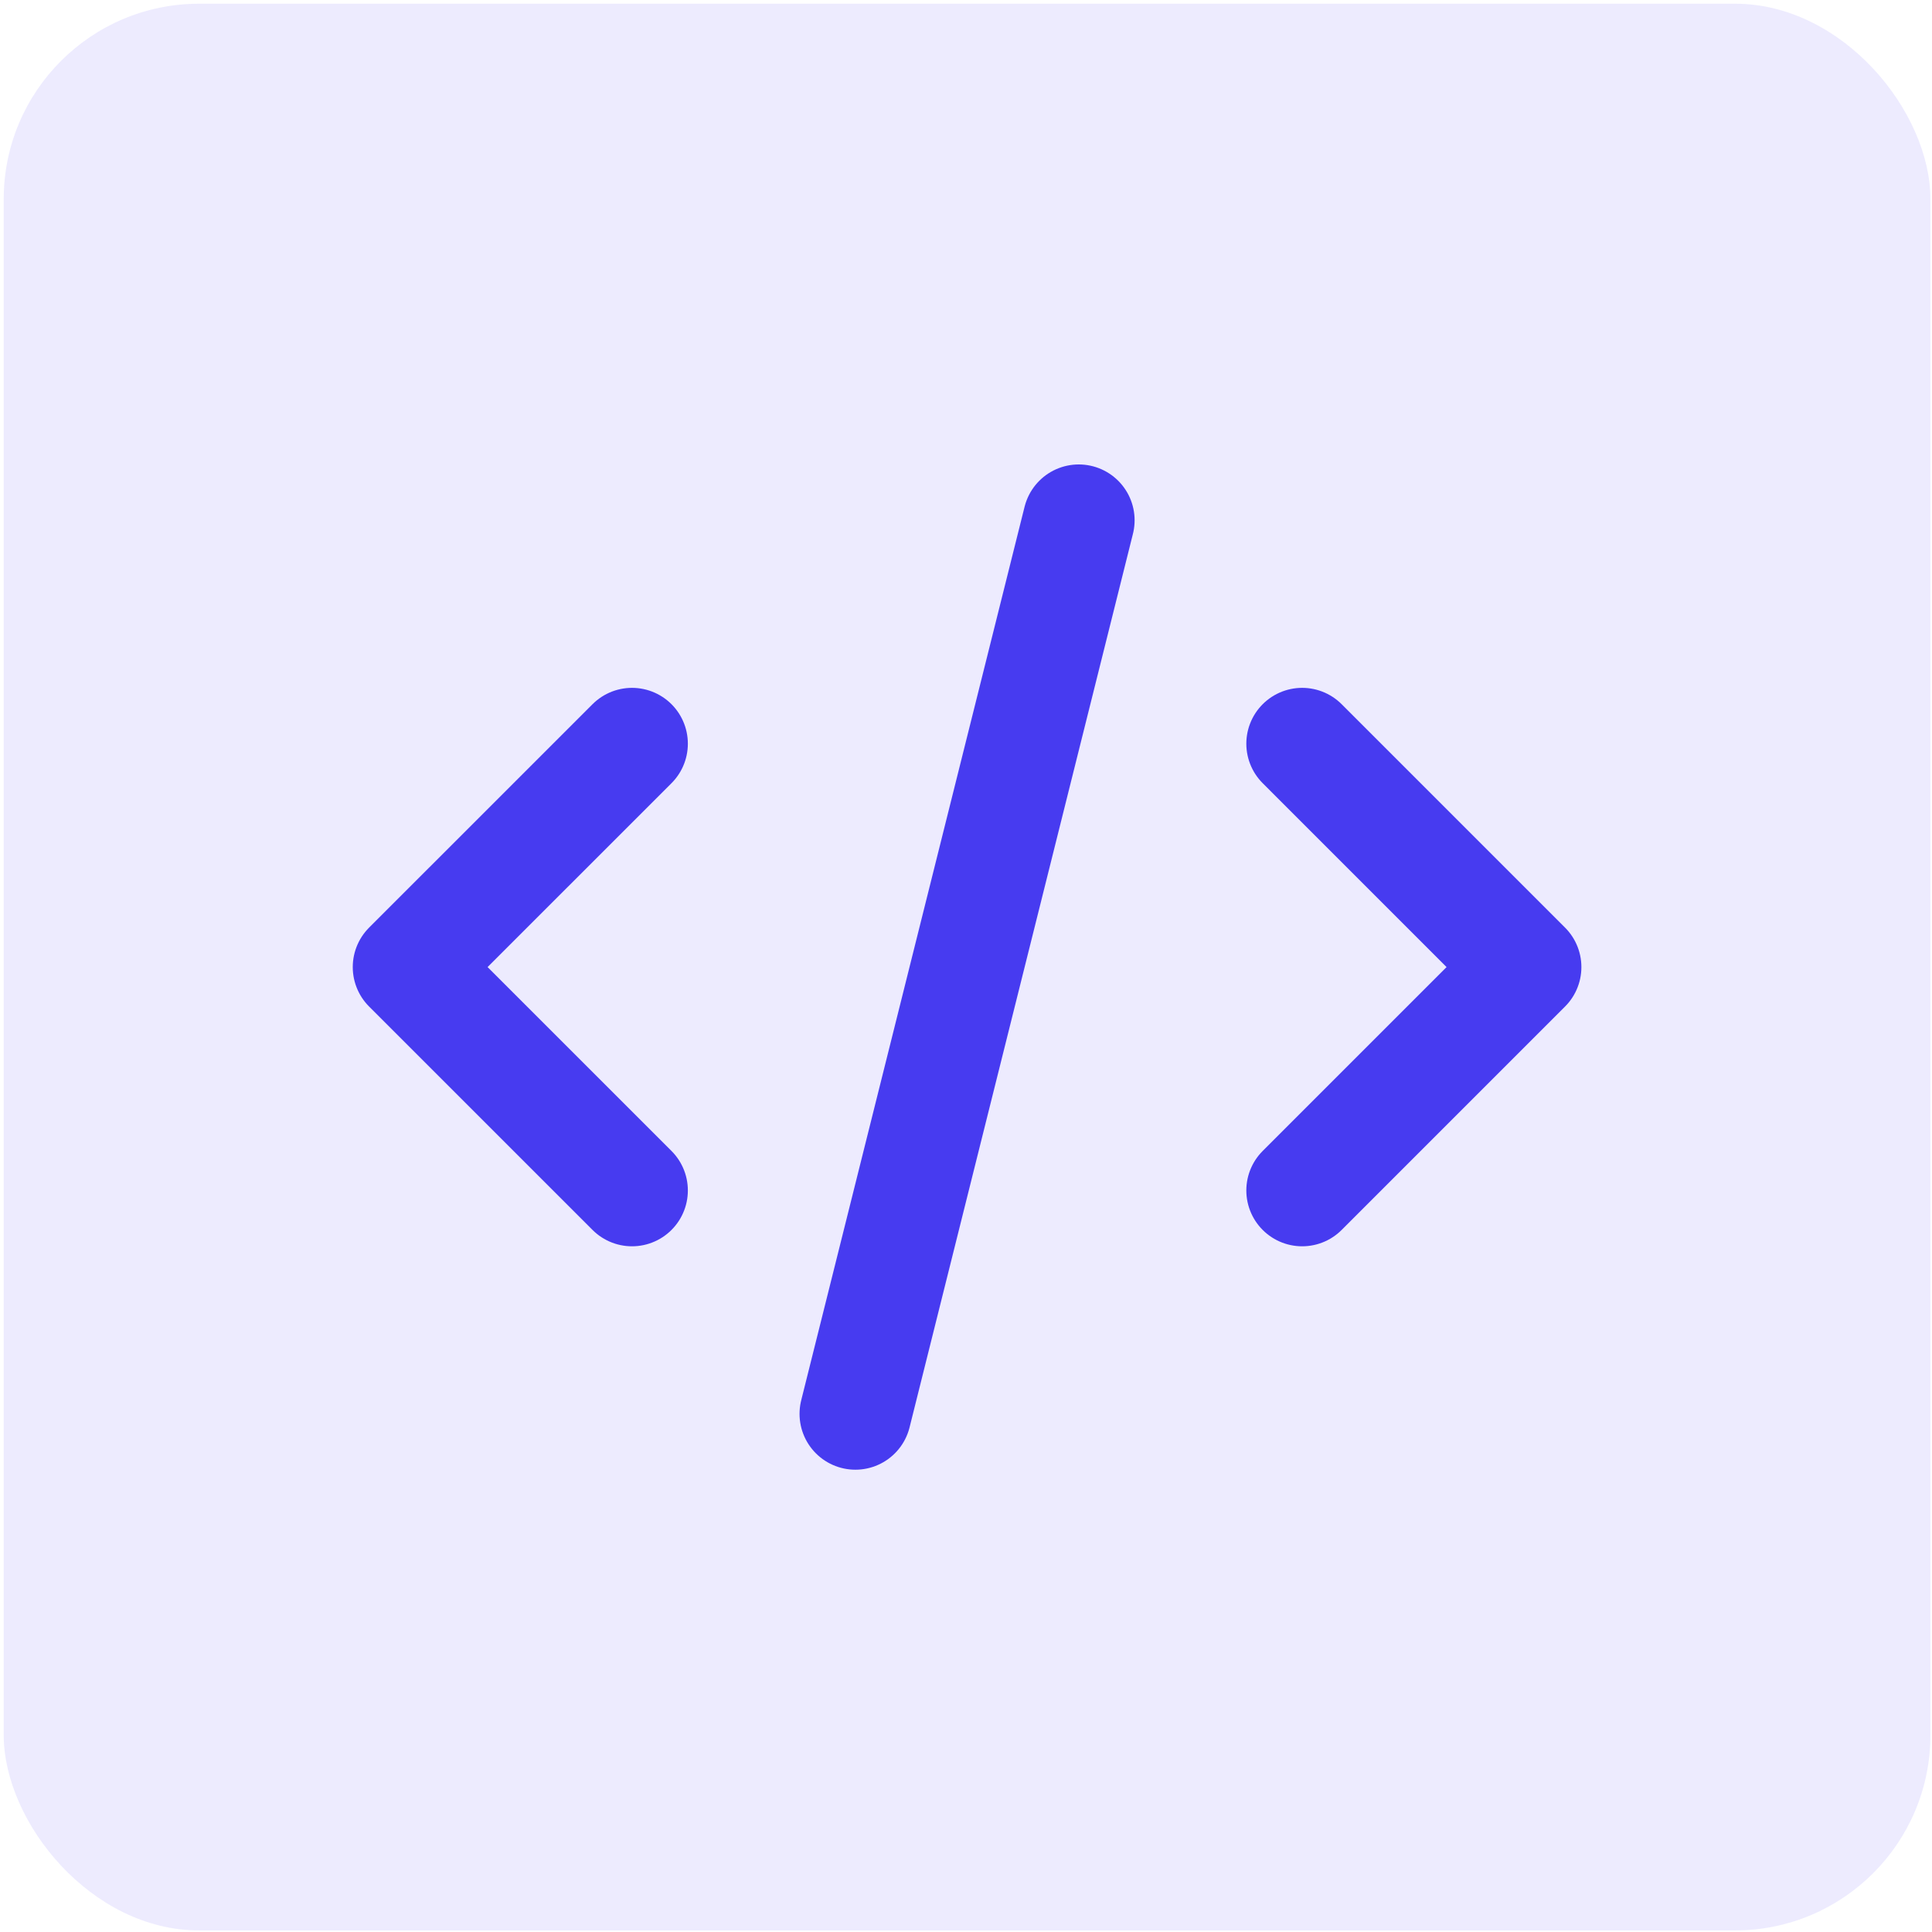
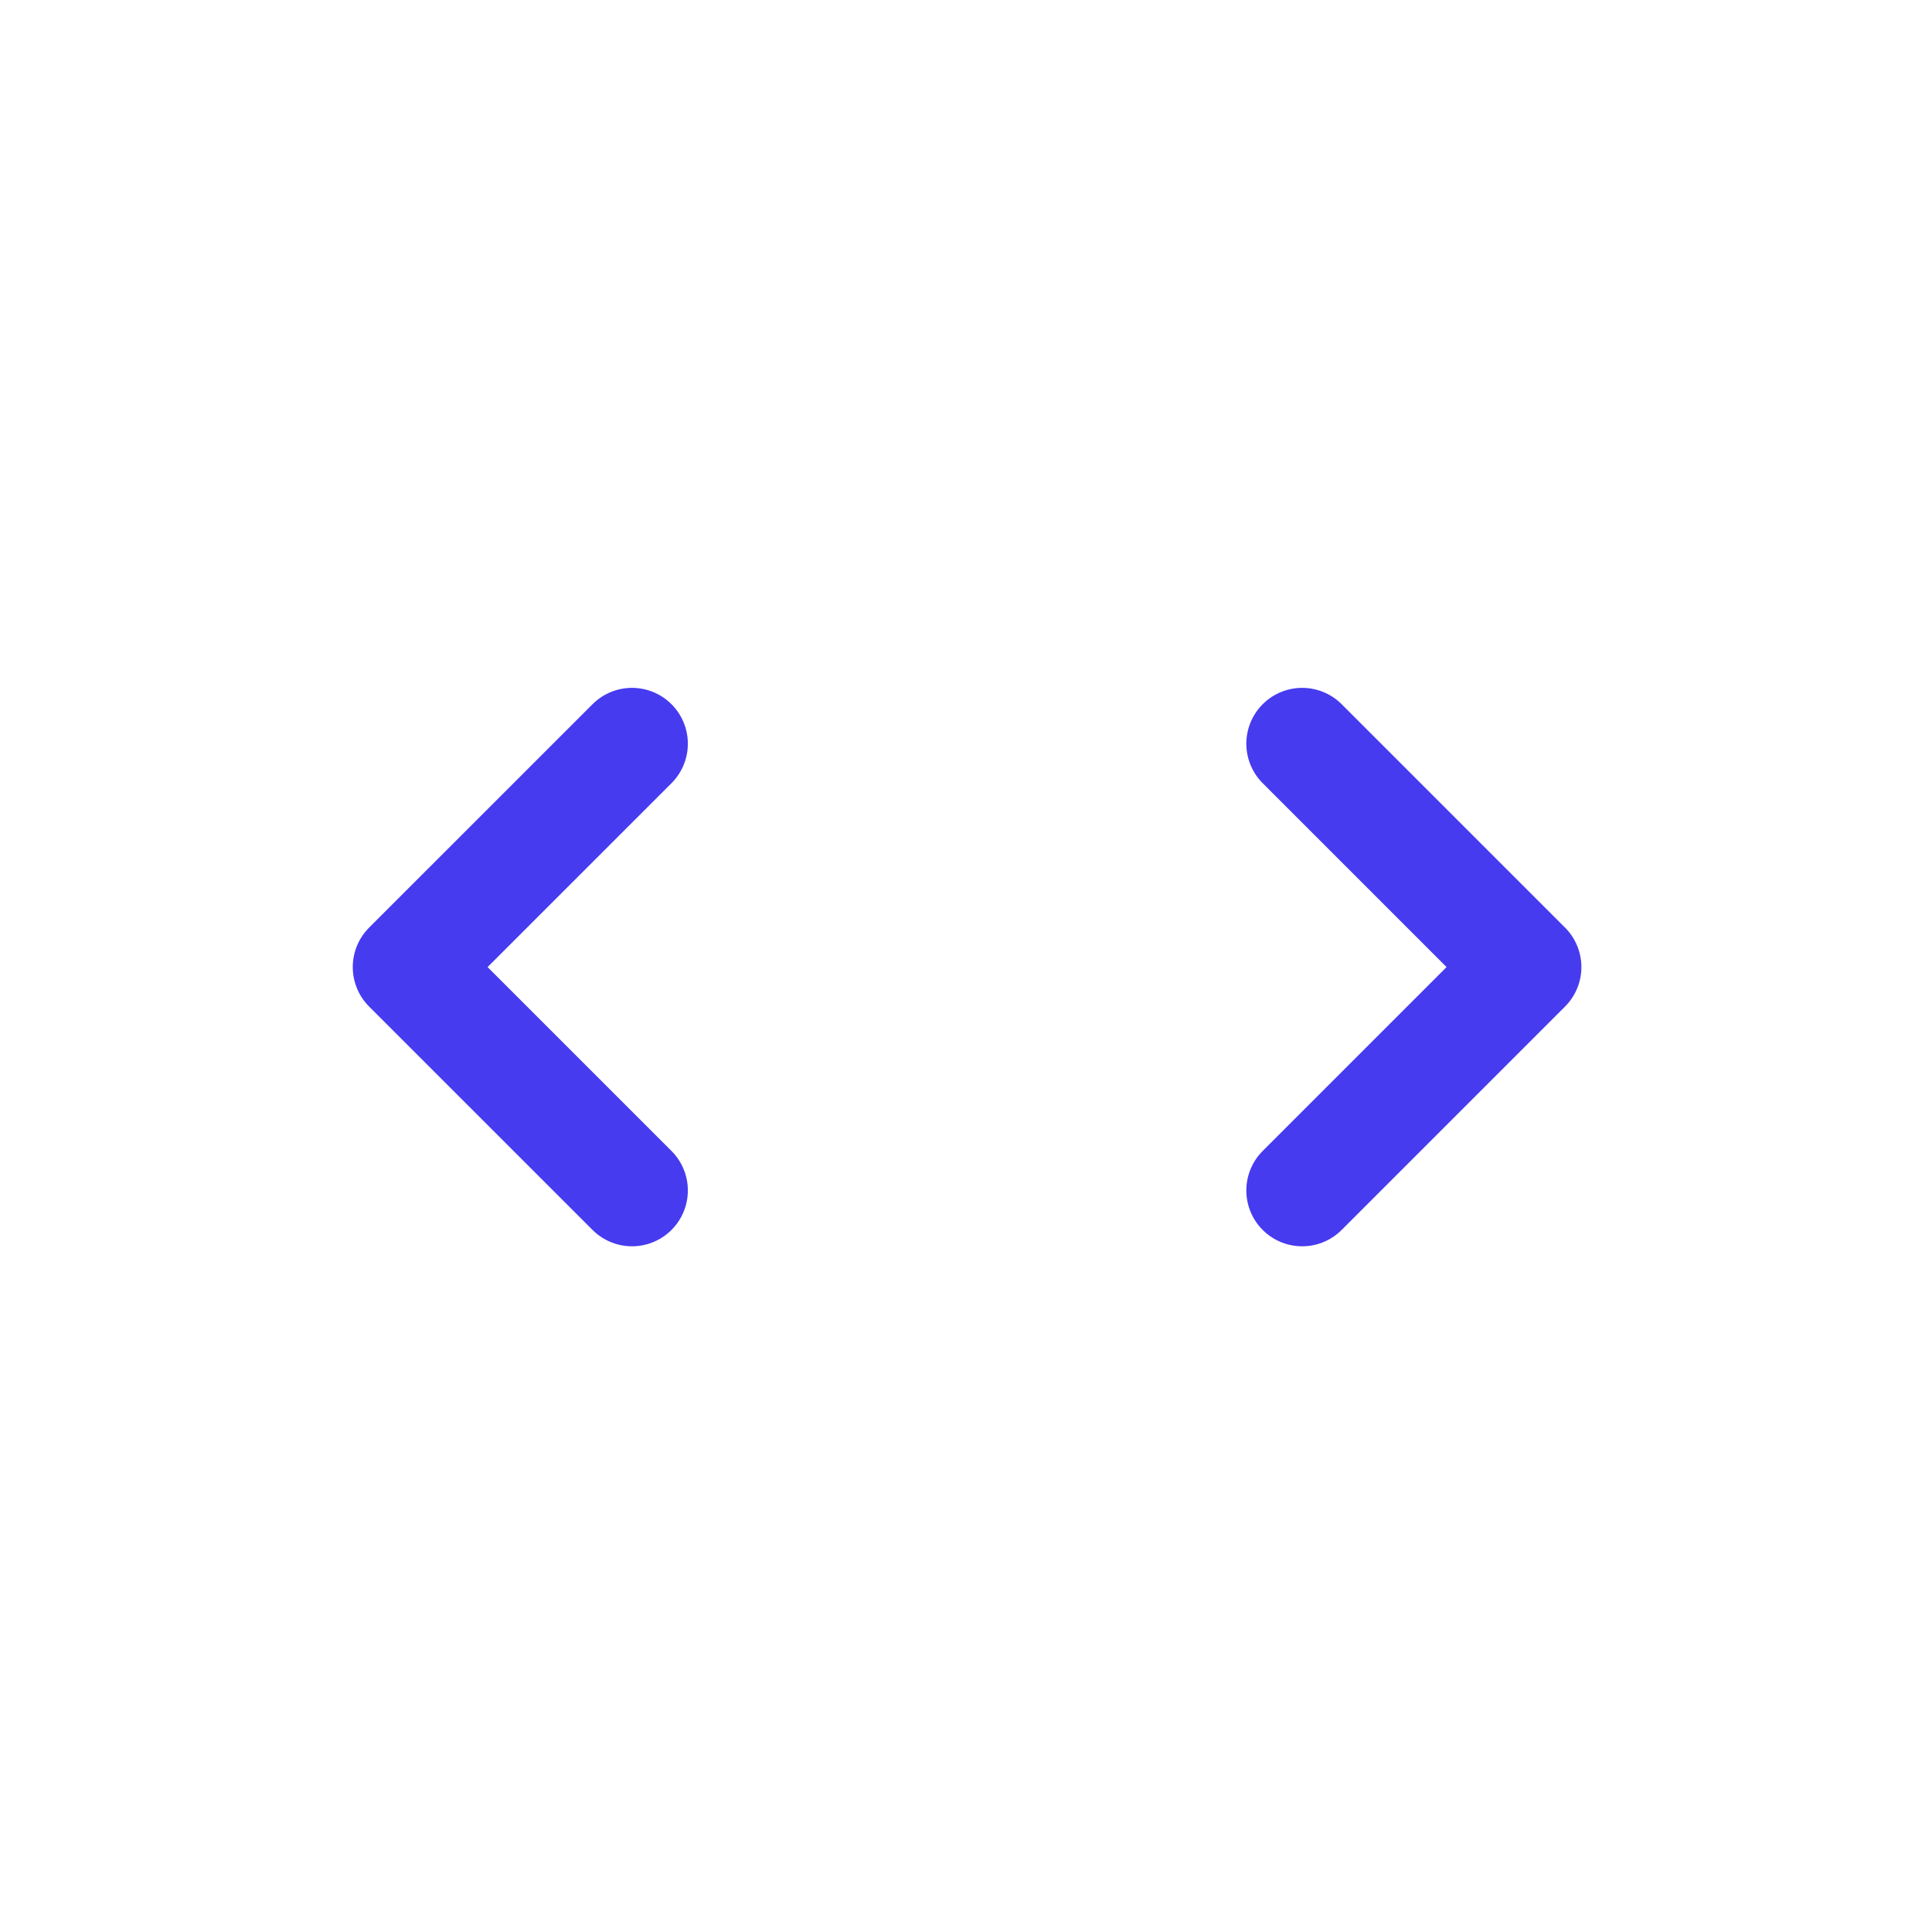
<svg xmlns="http://www.w3.org/2000/svg" width="63" height="63" viewBox="0 0 63 63" fill="none">
-   <rect x="0.121" y="0.121" width="62.828" height="62.828" rx="6.374" fill="#473BF0" fill-opacity="0.1" />
-   <path d="M27.893 46.104L35.177 16.966M42.462 24.251L49.746 31.535L42.462 38.819M20.609 38.819L13.324 31.535L20.609 24.251" stroke="#473BF0" stroke-width="3.642" stroke-linecap="round" stroke-linejoin="round" />
+   <path d="M27.893 46.104M42.462 24.251L49.746 31.535L42.462 38.819M20.609 38.819L13.324 31.535L20.609 24.251" stroke="#473BF0" stroke-width="3.642" stroke-linecap="round" stroke-linejoin="round" />
</svg>